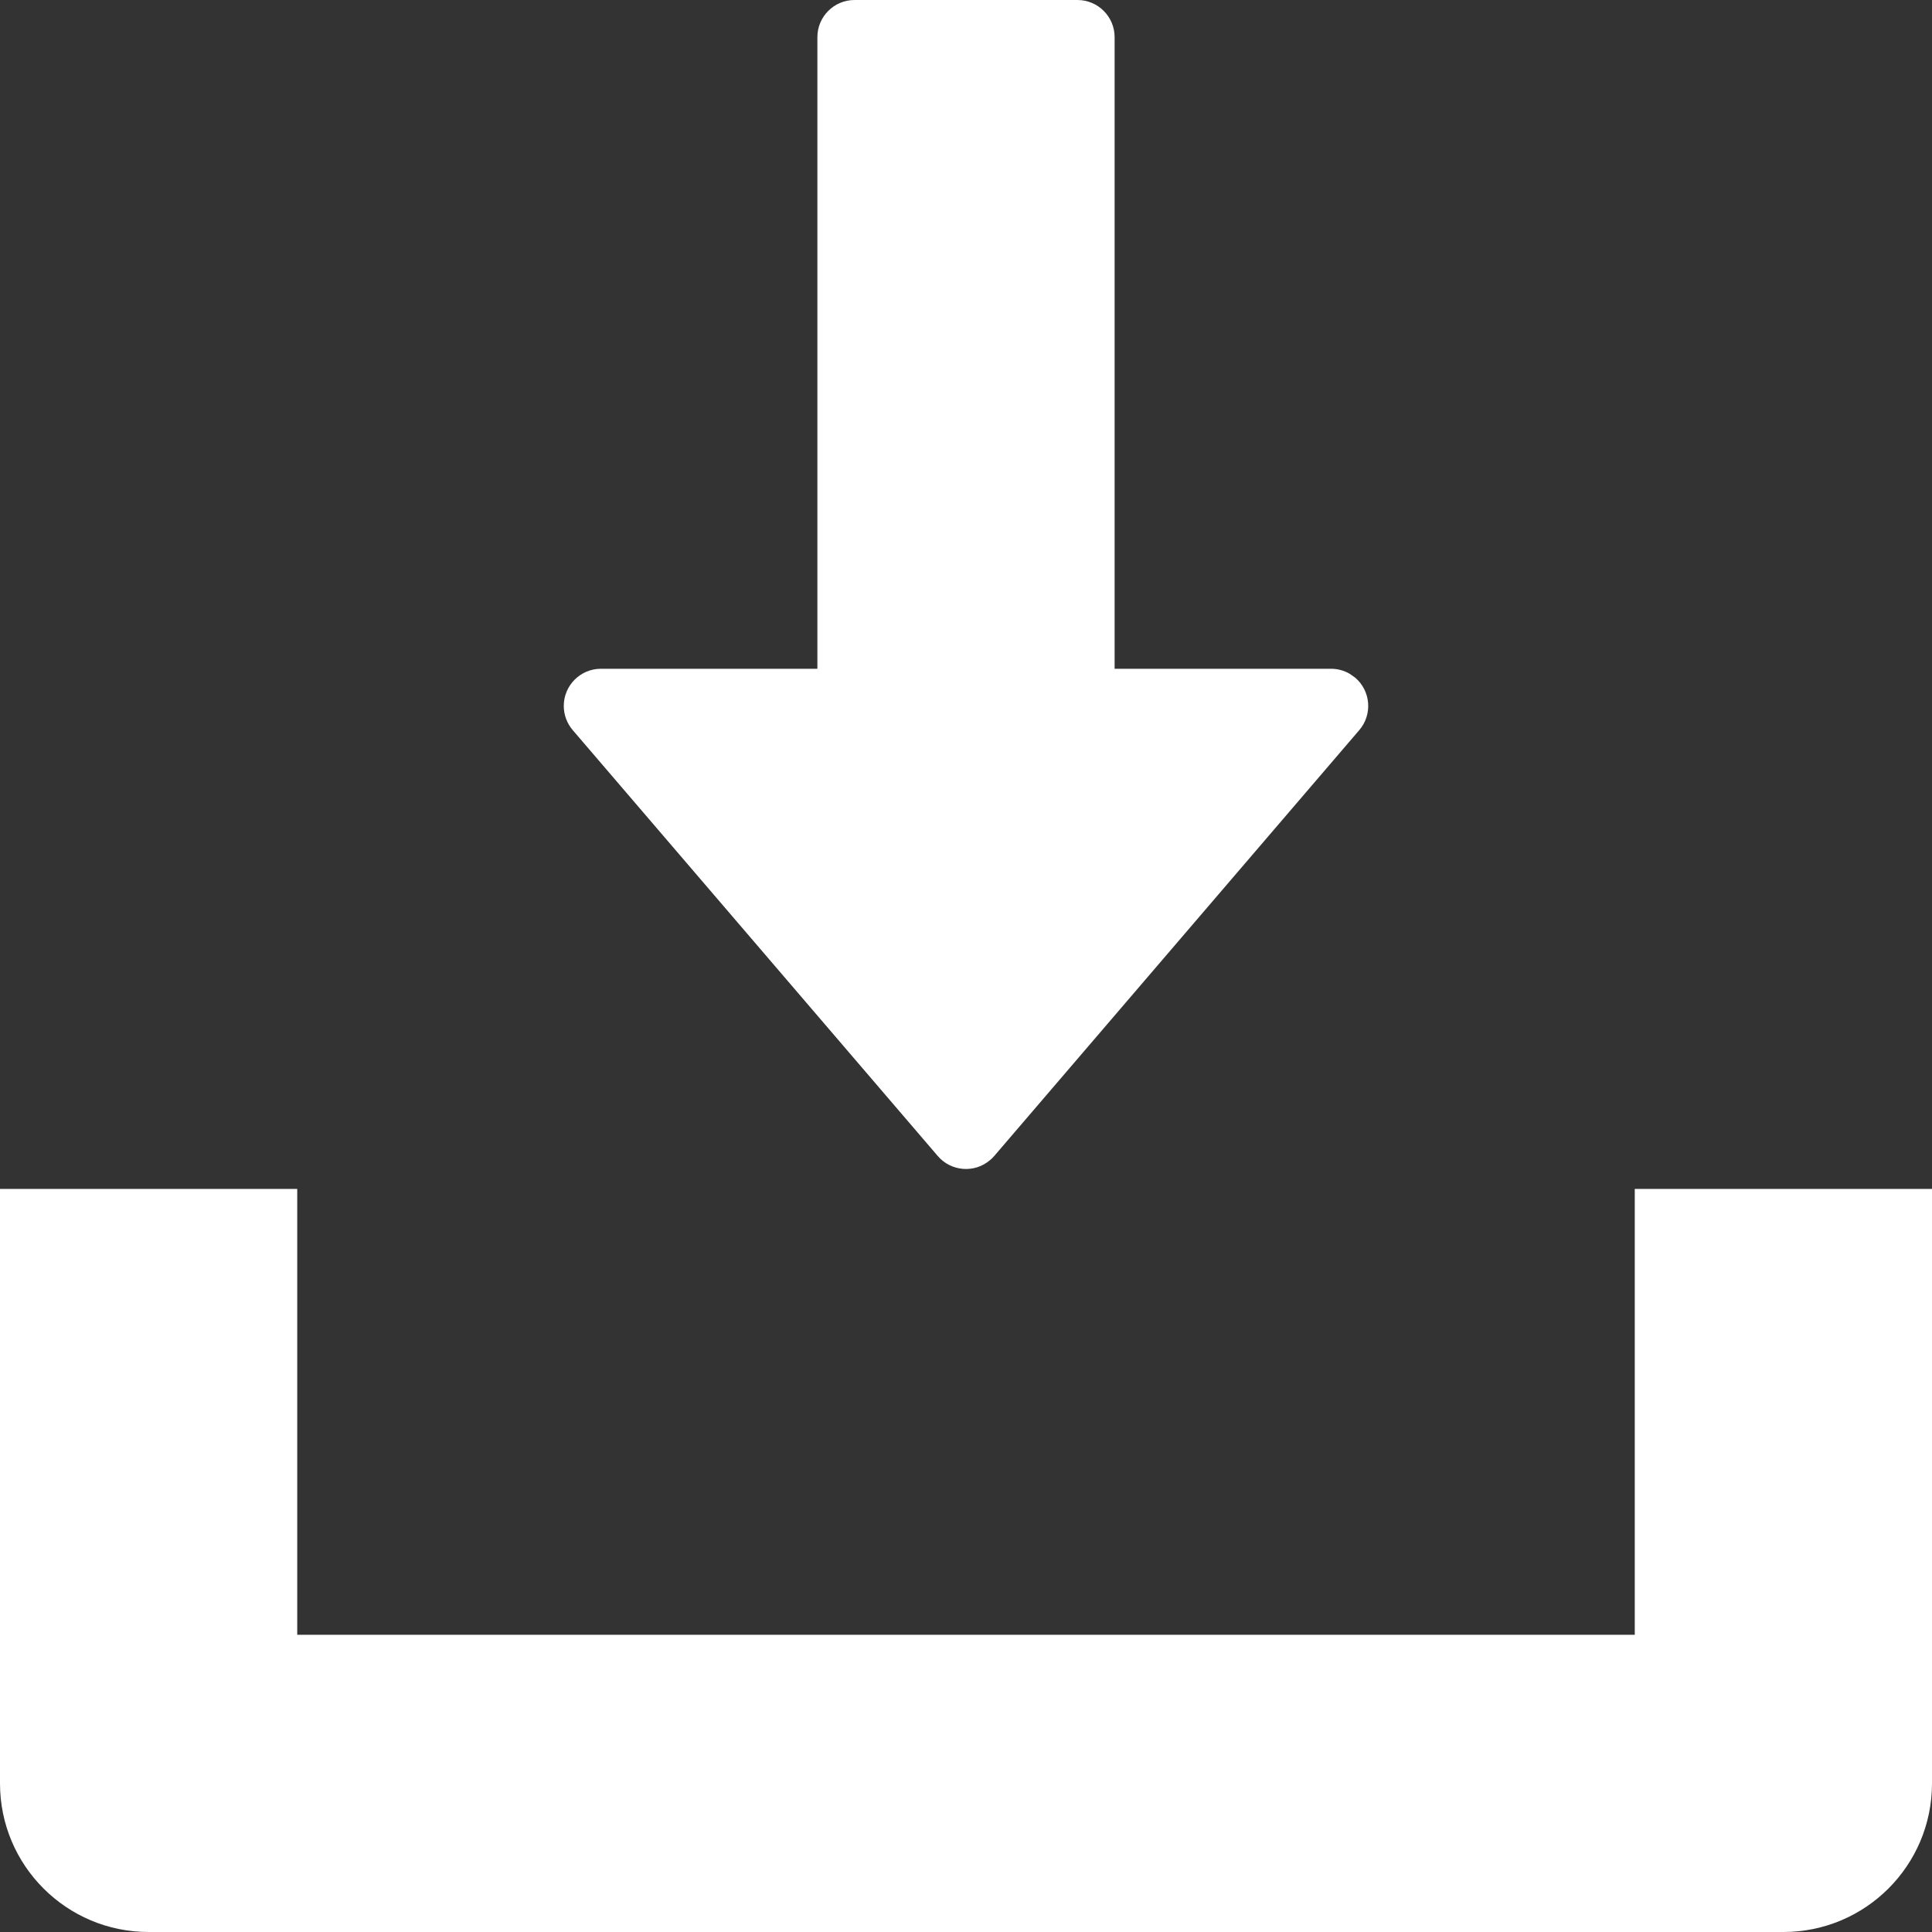
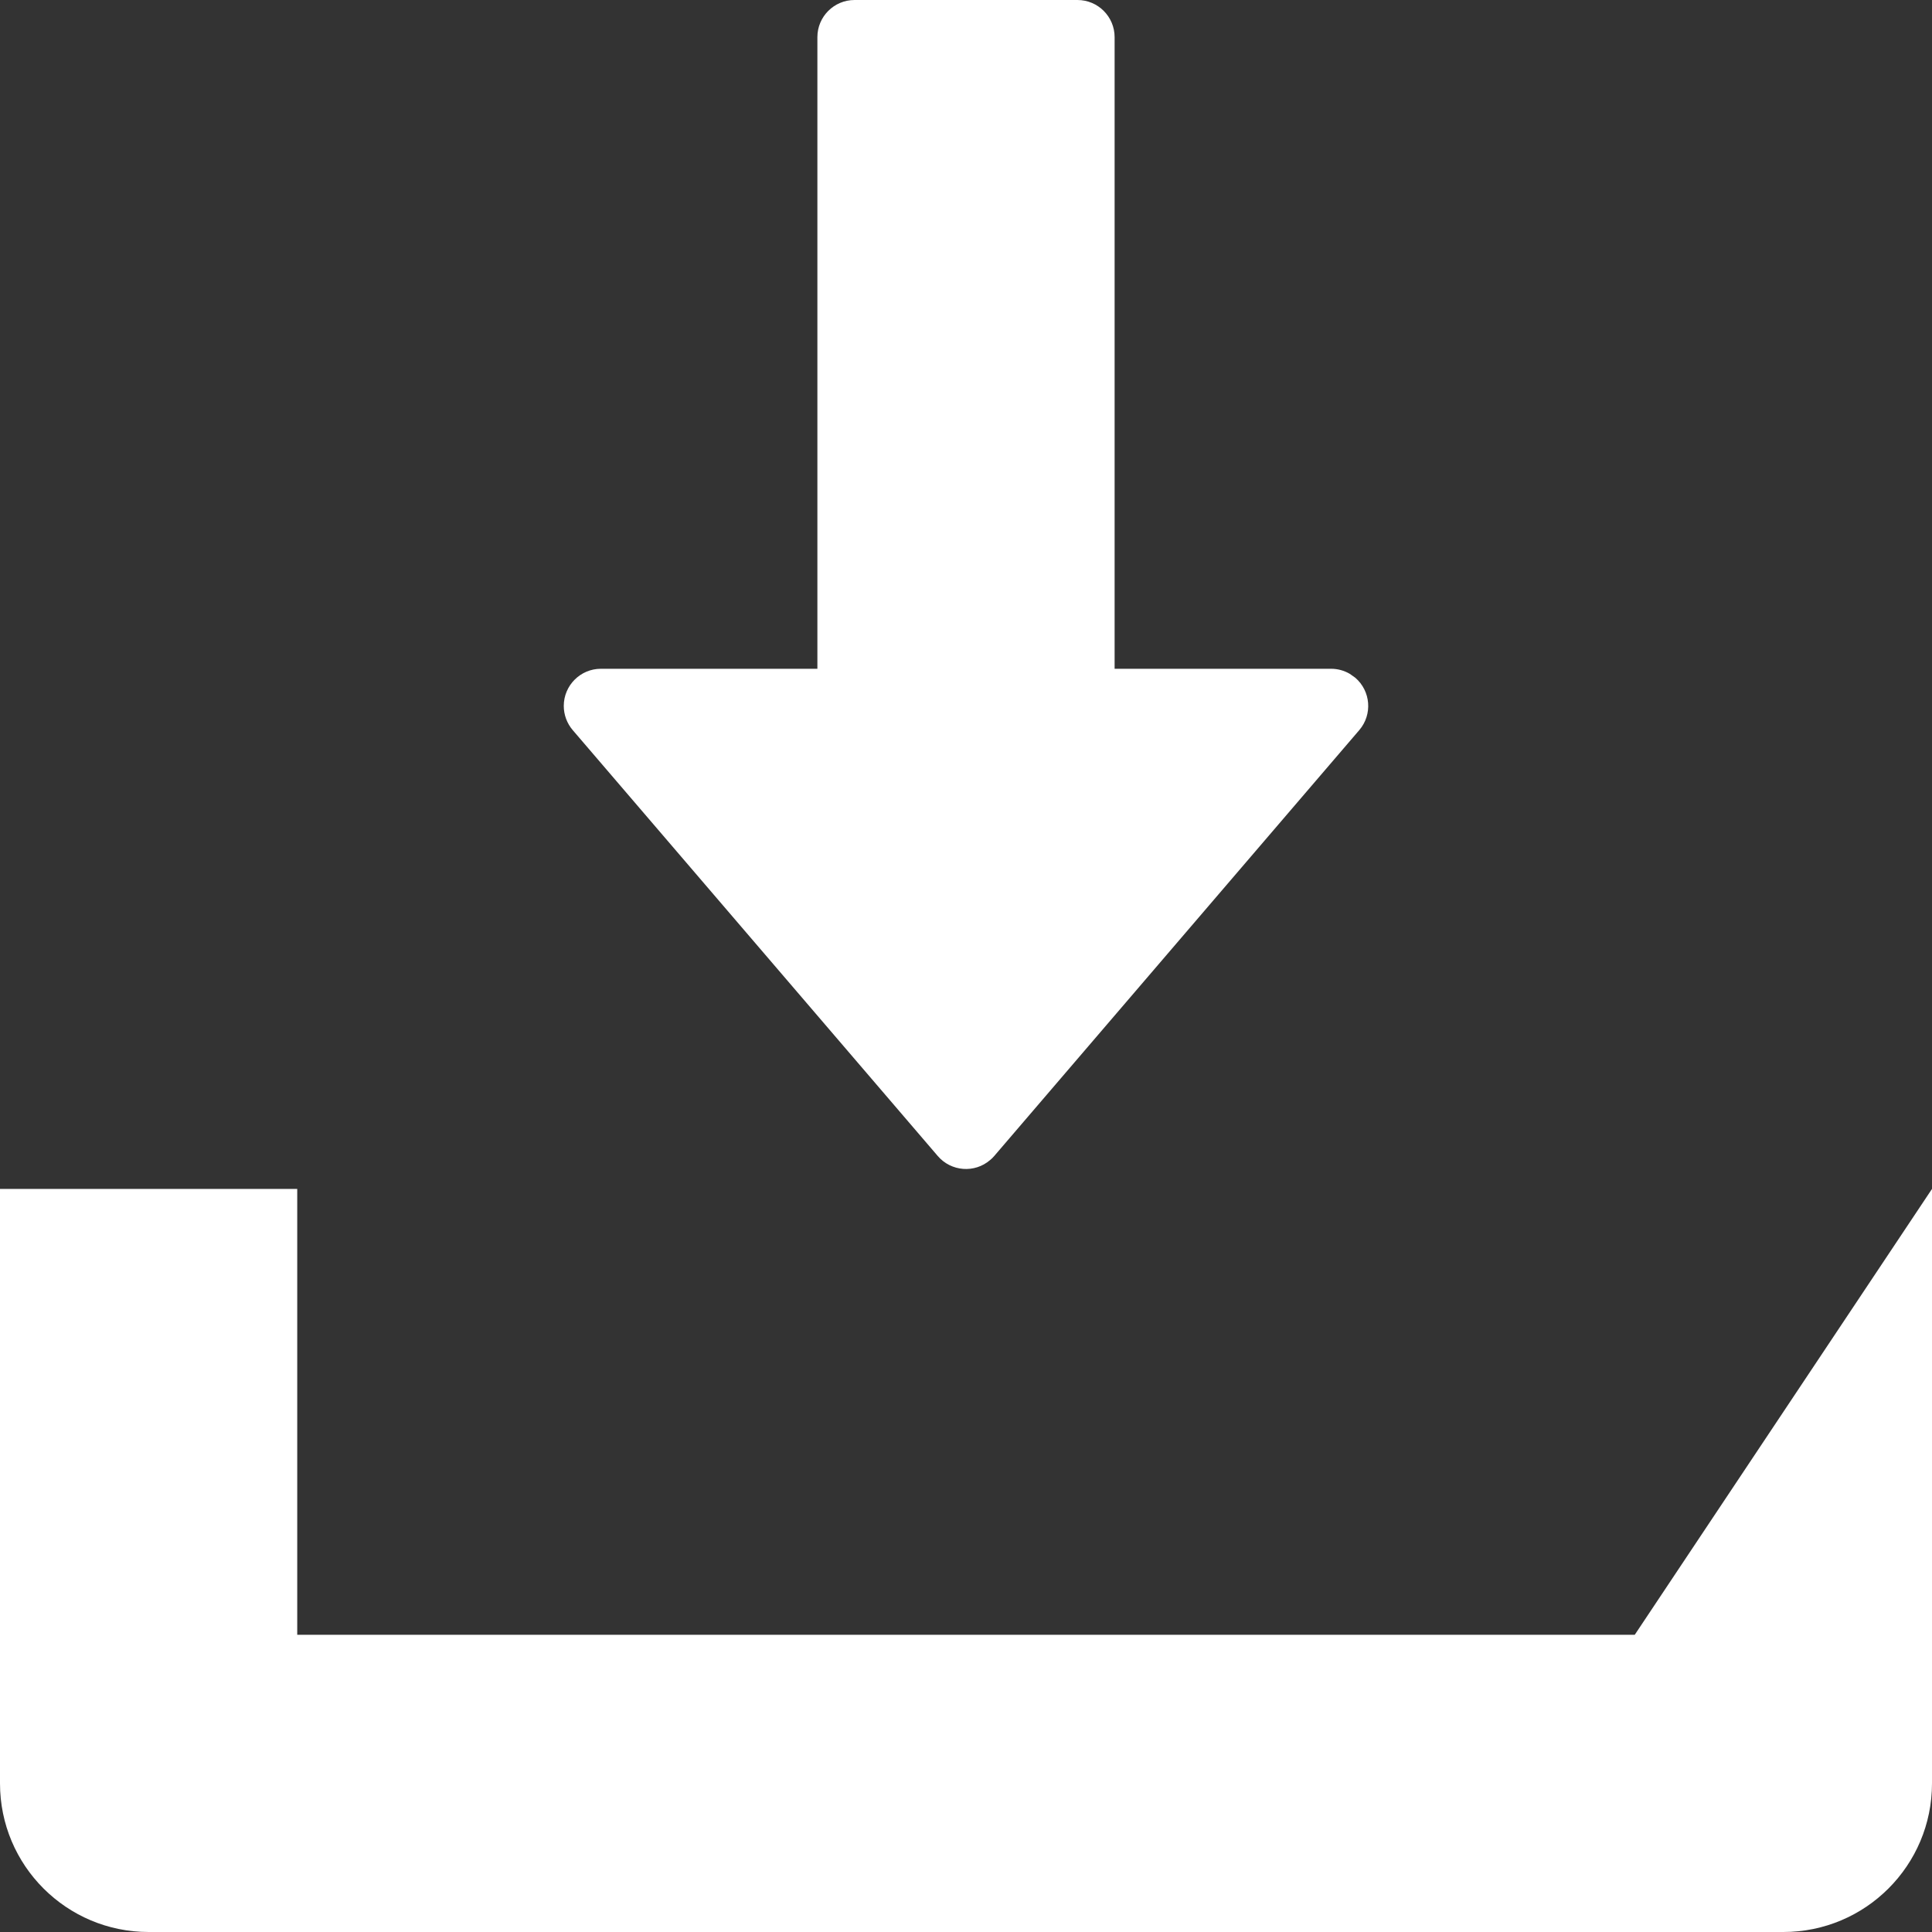
<svg xmlns="http://www.w3.org/2000/svg" width="26px" height="26px" viewBox="0 0 26 26" version="1.1">
  <rect x="0" y="0" width="26" height="26" fill="#333333" stroke="none" />
  <title>download_icon</title>
  <g id="Page-1" stroke="none" stroke-width="1" fill="none" fill-rule="evenodd">
    <g id="Artboard" transform="translate(-4637, -2195)" fill="#FFFFFF">
-       <path d="M4639,2221 C4637.895,2221 4637,2220.105 4637,2219 L4637,2211 L4641,2211 L4641,2217 L4659,2217 L4659,2211 L4663,2211 L4663,2219 C4663,2220.105 4662.105,2221 4661,2221 L4639,2221 Z M4651.5,2195 C4651.776,2195 4652,2195.224 4652,2195.5 L4652,2204 L4654.913,2204 C4655.002,2204 4655.09,2204.024 4655.166,2204.069 L4655.238,2204.12 C4655.448,2204.3 4655.472,2204.616 4655.293,2204.825 L4655.293,2204.825 L4650.38,2210.557 C4650.363,2210.577 4650.345,2210.595 4650.325,2210.611 C4650.116,2210.791 4649.8,2210.767 4649.62,2210.557 L4649.62,2210.557 L4644.707,2204.825 C4644.63,2204.735 4644.587,2204.619 4644.587,2204.5 C4644.587,2204.224 4644.811,2204 4645.087,2204 L4645.087,2204 L4648,2204 L4648,2195.5 C4648,2195.224 4648.224,2195 4648.5,2195 L4651.5,2195 Z" id="download_icon" />
+       <path d="M4639,2221 C4637.895,2221 4637,2220.105 4637,2219 L4637,2211 L4641,2211 L4641,2217 L4659,2217 L4663,2211 L4663,2219 C4663,2220.105 4662.105,2221 4661,2221 L4639,2221 Z M4651.5,2195 C4651.776,2195 4652,2195.224 4652,2195.5 L4652,2204 L4654.913,2204 C4655.002,2204 4655.09,2204.024 4655.166,2204.069 L4655.238,2204.12 C4655.448,2204.3 4655.472,2204.616 4655.293,2204.825 L4655.293,2204.825 L4650.38,2210.557 C4650.363,2210.577 4650.345,2210.595 4650.325,2210.611 C4650.116,2210.791 4649.8,2210.767 4649.62,2210.557 L4649.62,2210.557 L4644.707,2204.825 C4644.63,2204.735 4644.587,2204.619 4644.587,2204.5 C4644.587,2204.224 4644.811,2204 4645.087,2204 L4645.087,2204 L4648,2204 L4648,2195.5 C4648,2195.224 4648.224,2195 4648.5,2195 L4651.5,2195 Z" id="download_icon" />
    </g>
  </g>
</svg>